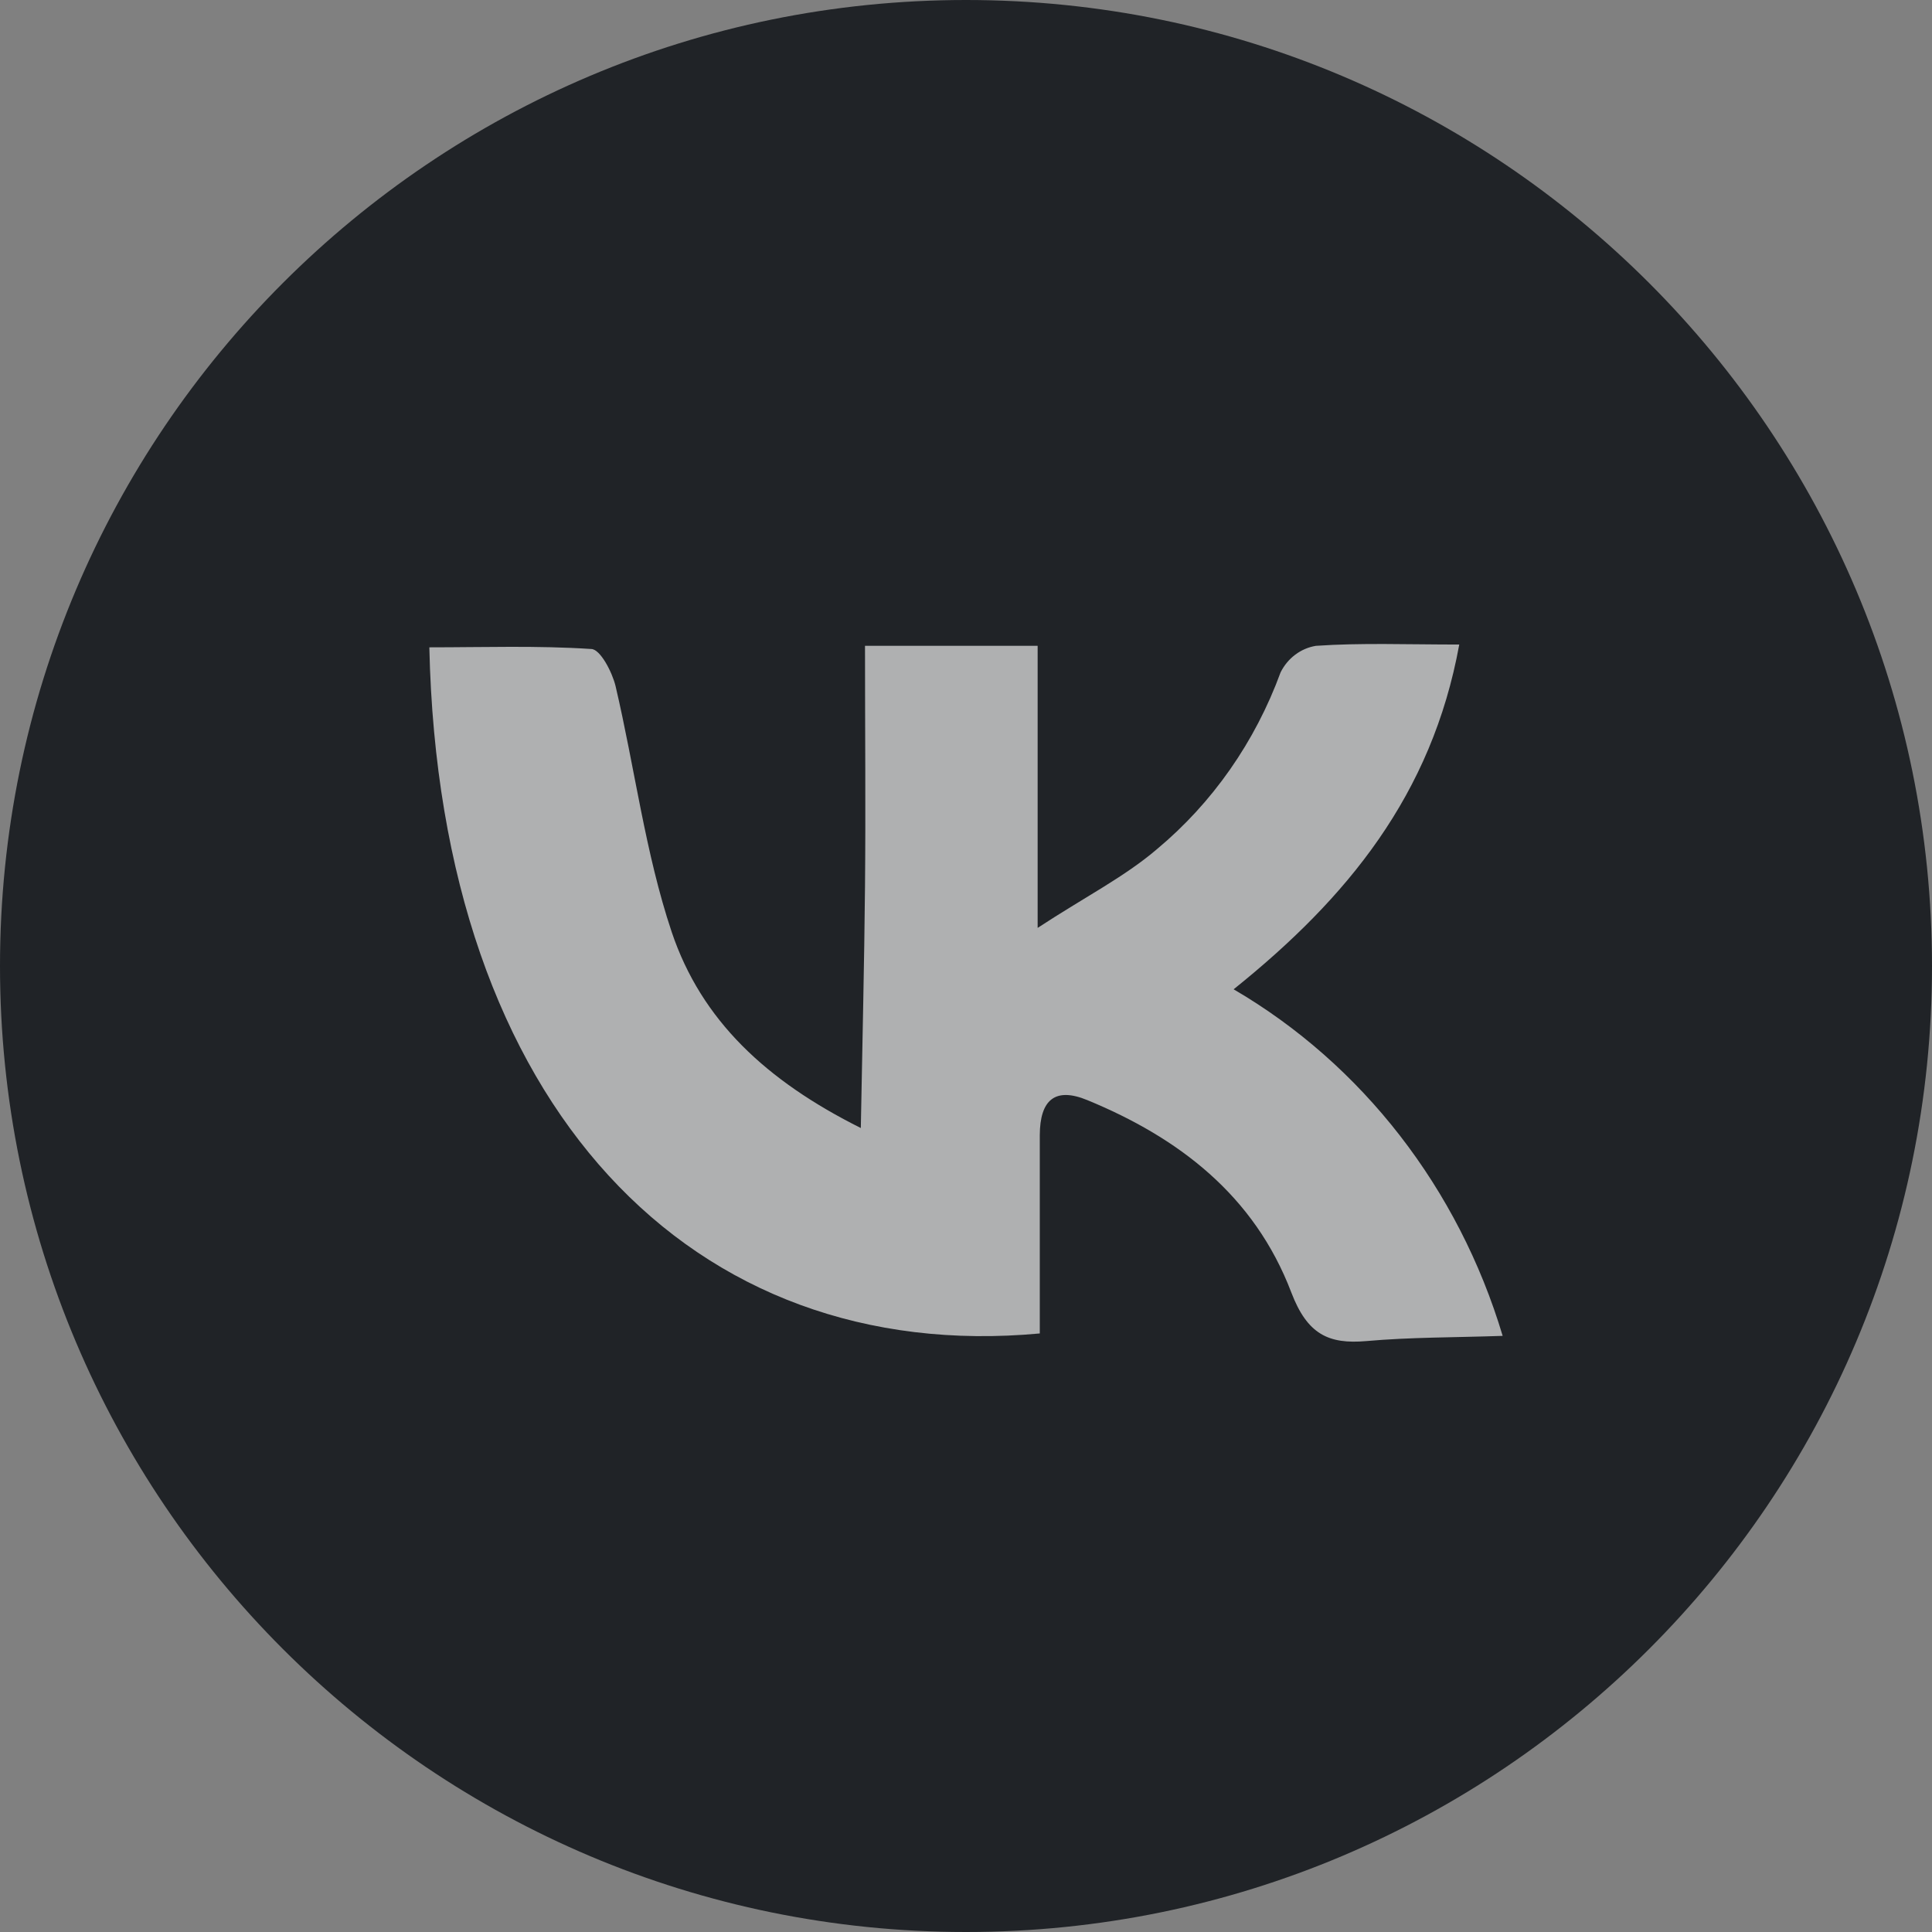
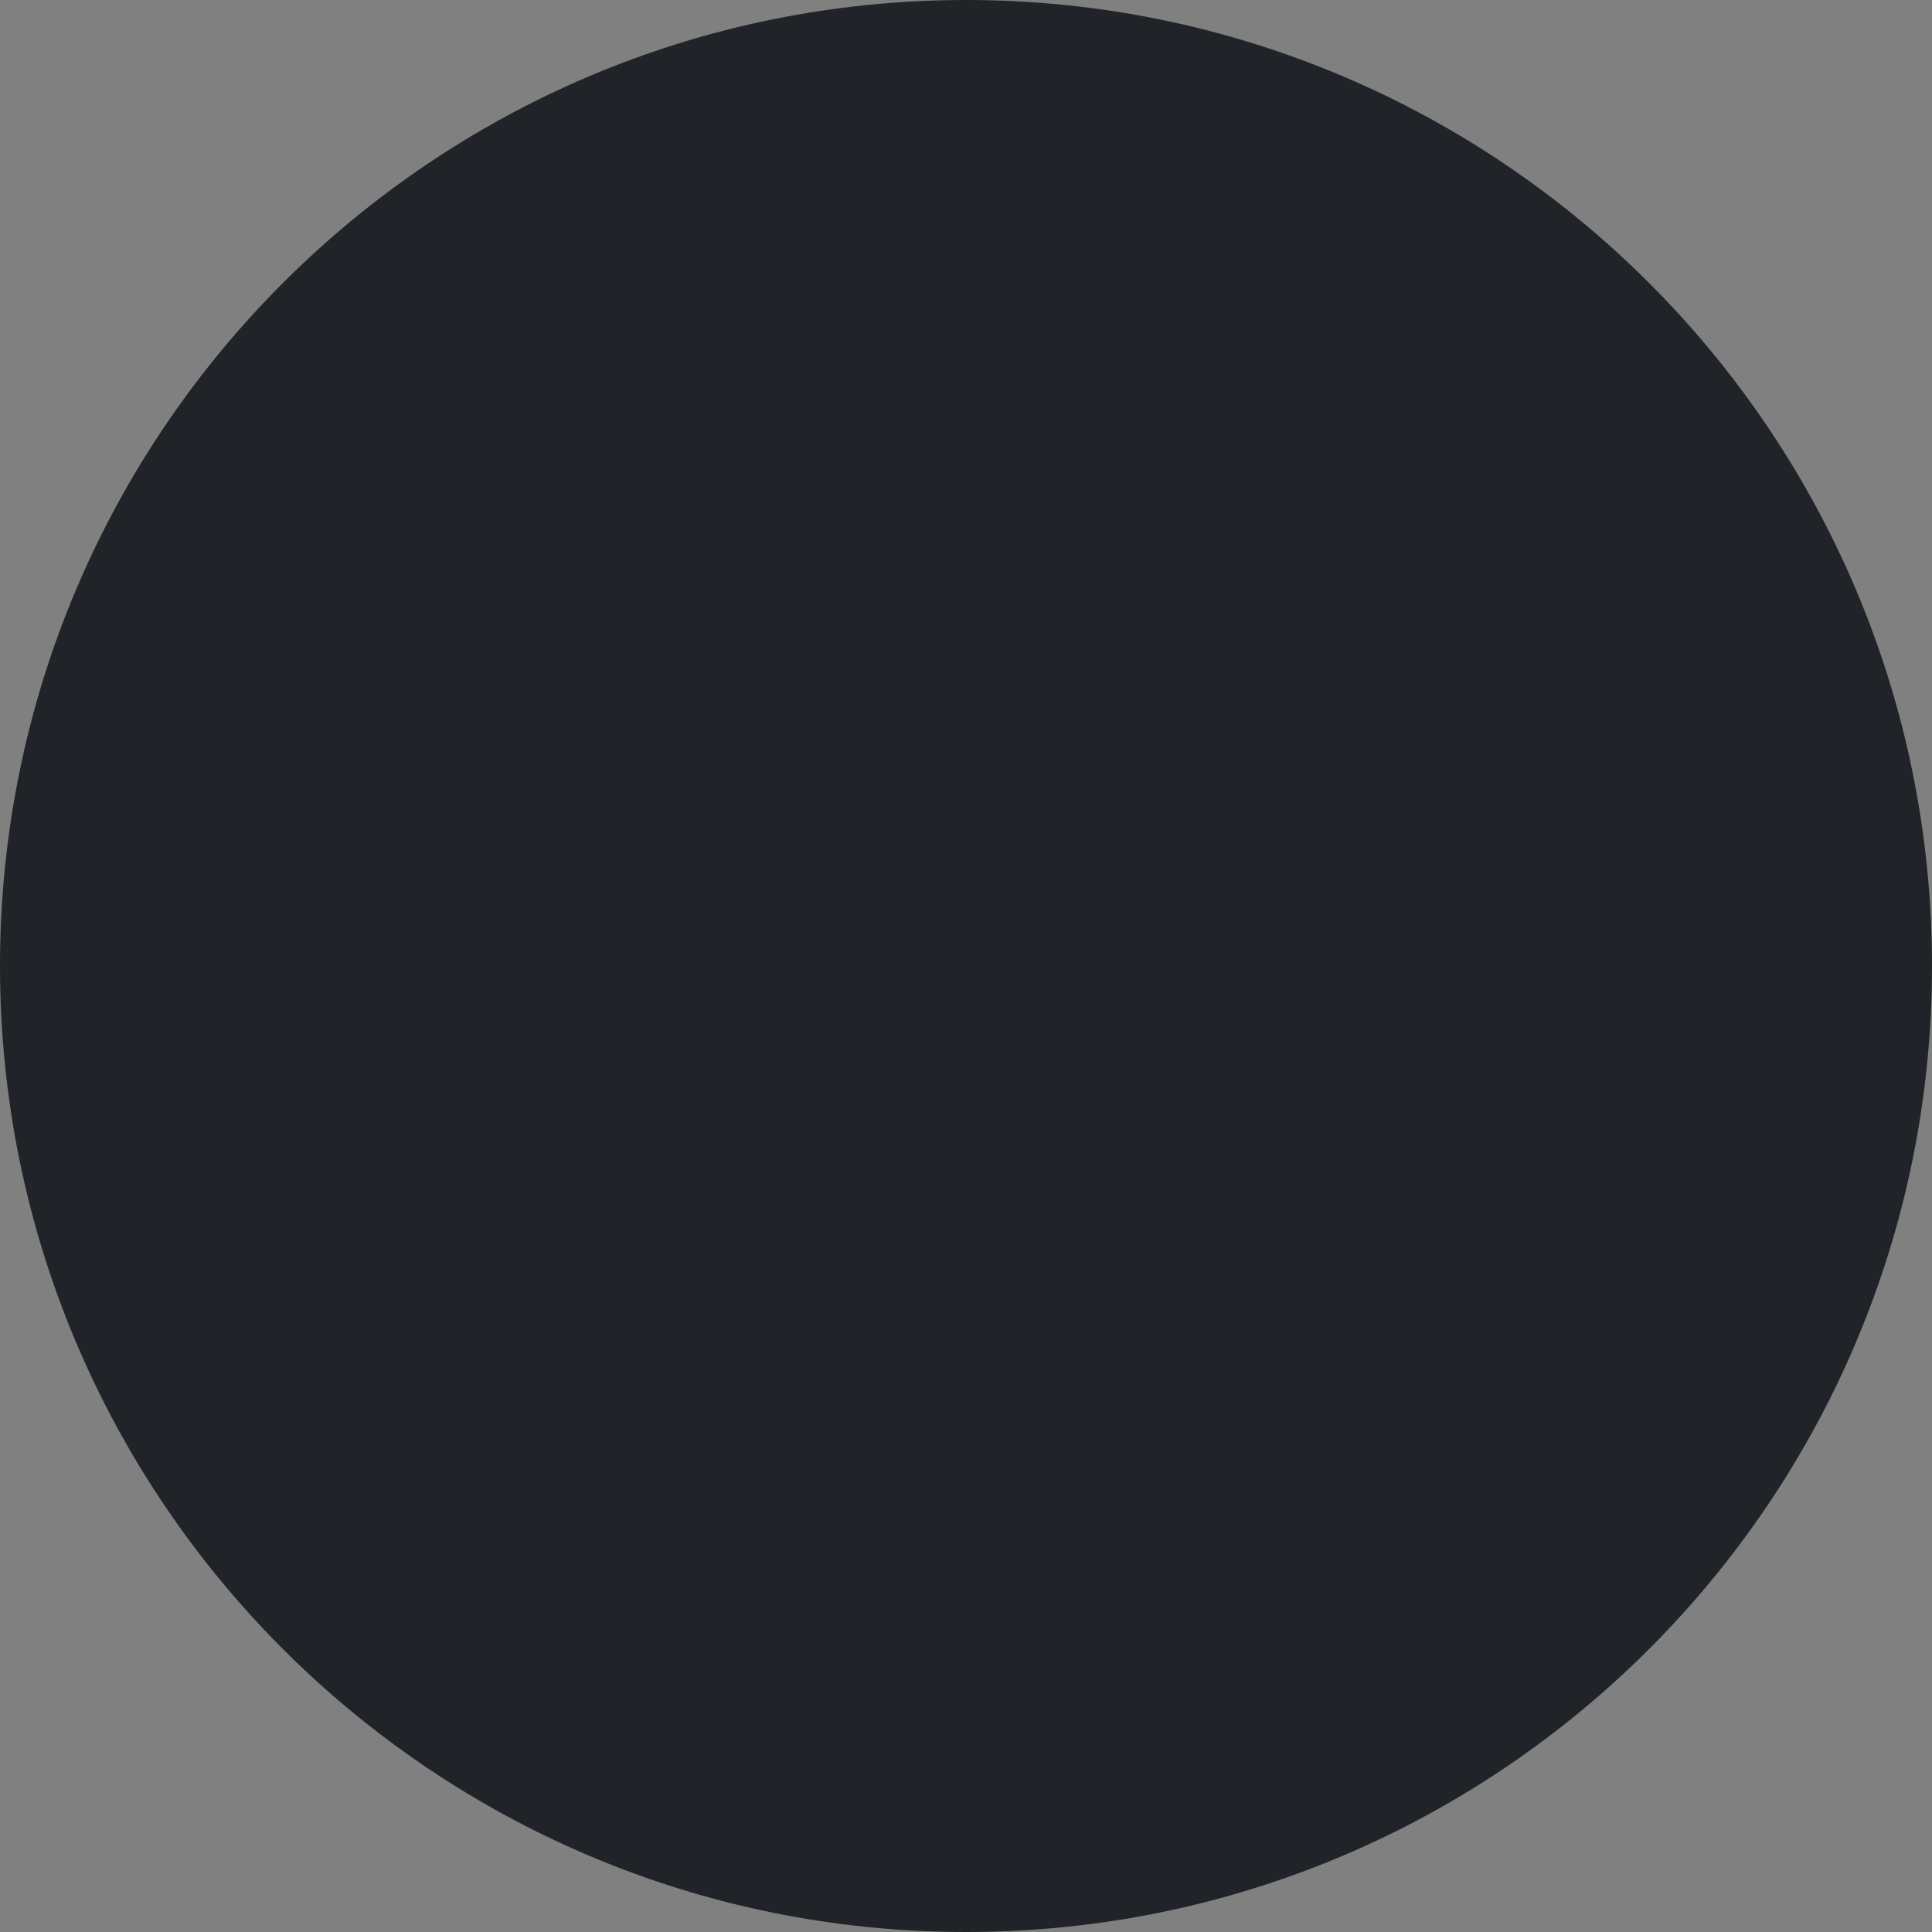
<svg xmlns="http://www.w3.org/2000/svg" width="36" height="36" viewBox="0 0 36 36" fill="none">
  <rect x="0" y="0" width="36" height="36" fill="#808080" stroke="none" />
  <path d="M18 36C27.941 36 36 27.941 36 18C36 8.059 27.941 0 18 0C8.059 0 0 8.059 0 18C0 27.941 8.059 36 18 36Z" fill="#202327" />
-   <path d="M16.118 12.034H19.335V17.29C20.204 16.72 20.954 16.34 21.559 15.822C22.593 14.96 23.388 13.823 23.862 12.528C23.927 12.398 24.02 12.285 24.135 12.199C24.249 12.113 24.381 12.057 24.52 12.034C25.362 11.976 26.21 12.01 27.191 12.01C26.681 14.812 25.102 16.737 22.987 18.434C25.383 19.833 27.177 22.145 28 24.892C27.102 24.923 26.28 24.916 25.46 24.989C24.753 25.051 24.359 24.861 24.062 24.084C23.372 22.27 21.957 21.198 20.263 20.5C19.655 20.248 19.378 20.5 19.375 21.15C19.375 22.384 19.375 23.621 19.375 24.847C12.924 25.445 8.191 20.663 8 12.062C9.007 12.062 10.013 12.027 11.016 12.093C11.184 12.093 11.408 12.525 11.47 12.784C11.829 14.312 12.023 15.894 12.516 17.366C13.072 19.018 14.283 20.141 16.04 21.019C16.069 19.401 16.105 17.957 16.118 16.526C16.132 15.096 16.118 13.575 16.118 12.034Z" fill="white" fill-opacity="0.64" />
</svg>